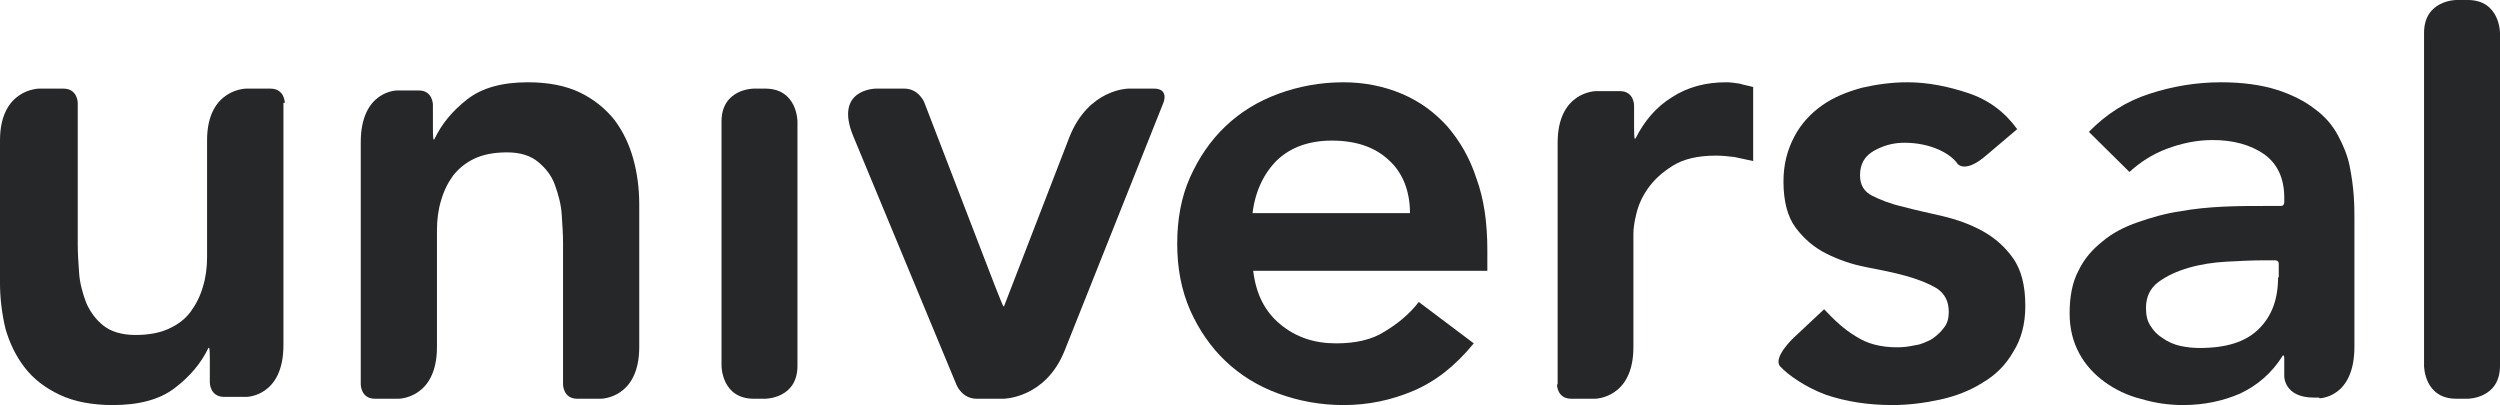
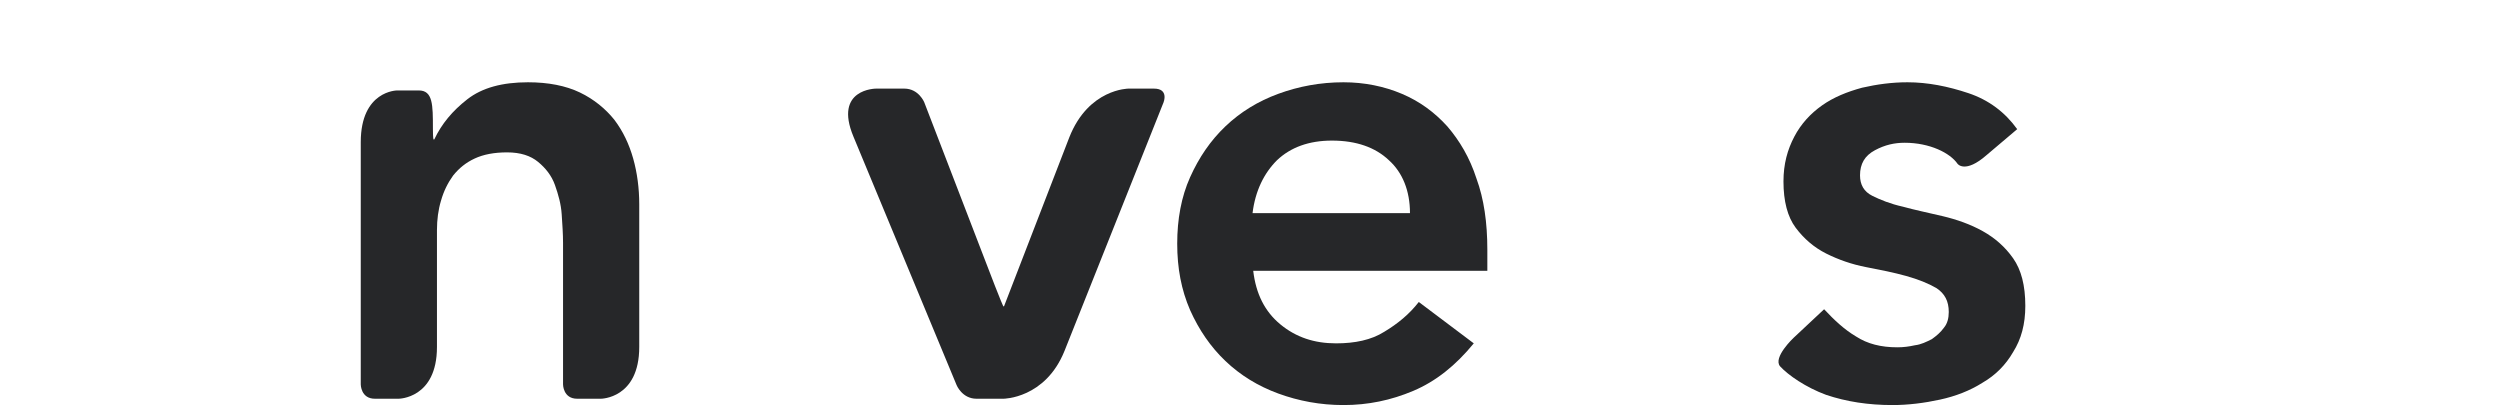
<svg xmlns="http://www.w3.org/2000/svg" width="395px" height="64px" viewBox="0 0 395 64" version="1.1">
  <title>universal-logo-dark</title>
  <g id="universal-logo-dark" stroke="none" stroke-width="1" fill="none" fill-rule="evenodd">
    <g id="universal_Logo_neu_u_rot" fill="#262729" fill-rule="nonzero">
      <path d="M222.777,33.679 L197.902,33.679 C198.33,30.143 199.724,27.357 201.761,25.321 C203.906,23.286 206.801,22.214 210.446,22.214 C214.306,22.214 217.309,23.286 219.453,25.321 C221.597,27.25 222.777,30.143 222.777,33.679 M235,42.786 L235,42.786 L235,39.464 C235,35.179 234.464,31.429 233.284,28.214 C232.212,24.893 230.604,22.214 228.674,19.964 C226.637,17.714 224.278,16 221.49,14.821 C218.702,13.643 215.593,13 212.269,13 C208.624,13 205.193,13.643 201.976,14.821 C198.759,16 195.972,17.714 193.613,19.964 C191.254,22.214 189.431,24.893 188.037,28 C186.643,31.107 186,34.643 186,38.5 C186,42.357 186.643,45.786 188.037,49 C189.431,52.107 191.254,54.786 193.613,57.036 C195.972,59.286 198.759,61 201.976,62.179 C205.193,63.357 208.624,64 212.269,64 C216.129,64 219.775,63.25 223.313,61.75 C226.851,60.25 229.961,57.786 232.856,54.25 L224.171,47.714 C222.67,49.643 220.847,51.143 218.702,52.429 C216.665,53.714 214.092,54.25 211.09,54.25 C207.659,54.25 204.764,53.286 202.298,51.25 C199.832,49.214 198.438,46.429 198.009,42.786 L235,42.786 L235,42.786 Z" id="Shape" />
-       <path d="M359.935,43.815 C359.935,47.251 358.957,49.935 356.891,51.975 C354.826,54.015 351.783,54.981 347.543,54.981 C346.565,54.981 345.478,54.874 344.5,54.659 C343.522,54.444 342.543,54.015 341.783,53.478 C340.913,52.941 340.261,52.297 339.826,51.545 C339.283,50.794 339.065,49.827 339.065,48.646 C339.065,46.928 339.717,45.533 341.022,44.566 C342.326,43.6 343.957,42.848 345.804,42.312 C347.652,41.775 349.717,41.453 351.783,41.345 C353.848,41.238 355.804,41.131 357.543,41.131 L359.5,41.131 C359.5,41.131 360.043,41.131 360.043,41.667 L360.043,43.815 L359.935,43.815 Z M366.457,62.926 C366.457,62.926 372,62.926 372,54.766 L372,34.903 C372,33.722 372,32.434 371.891,30.931 C371.783,29.427 371.565,27.817 371.239,26.206 C370.913,24.596 370.261,22.985 369.391,21.375 C368.522,19.764 367.326,18.368 365.696,17.187 C364.174,16.006 362.109,14.933 359.717,14.181 C357.326,13.429 354.391,13 350.913,13 C347,13 343.196,13.644 339.609,14.825 C335.913,16.006 332.761,18.046 330.043,20.838 L336.457,27.173 C338.087,25.669 340.043,24.381 342.326,23.522 C344.609,22.663 347,22.126 349.609,22.126 C352.87,22.126 355.587,22.878 357.761,24.381 C359.826,25.884 360.913,28.139 360.913,31.253 L360.913,32.004 C360.913,32.004 360.913,32.541 360.37,32.541 L357.87,32.541 C355.804,32.541 353.63,32.541 351.348,32.648 C349.065,32.756 346.674,32.971 344.391,33.4 C342.109,33.722 339.935,34.366 337.761,35.118 C335.587,35.869 333.739,36.836 332.217,38.124 C330.587,39.413 329.283,40.916 328.413,42.741 C327.435,44.566 327,46.821 327,49.505 C327,51.975 327.543,54.015 328.522,55.84 C329.5,57.665 330.913,59.168 332.543,60.349 C334.174,61.531 336.13,62.497 338.304,63.034 C340.478,63.678 342.652,64 344.935,64 C348.196,64 351.239,63.356 353.957,62.175 C356.674,60.886 358.957,58.954 360.696,56.162 L360.804,56.162 C360.804,56.162 360.913,56.162 360.913,56.699 L360.913,59.491 C360.913,59.491 360.913,62.819 365.587,62.819 L366.457,62.819 L366.457,62.926 Z" id="Shape" />
-       <path d="M383,57.804 C383,57.804 383,63 388.097,63 L389.903,63 C389.903,63 395,63 395,57.804 L395,5.196 C395,5.196 395,0 389.903,0 L388.097,0 C388.097,0 383,0 383,5.196 L383,57.804 Z" id="Path" />
      <path d="M318.716,20.408 C316.789,17.724 314.22,15.792 311.009,14.718 C307.798,13.644 304.587,13 301.376,13 C298.914,13 296.559,13.322 294.204,13.859 C291.849,14.503 289.709,15.362 287.889,16.651 C286.069,17.939 284.571,19.549 283.501,21.589 C282.43,23.629 281.788,25.884 281.788,28.676 C281.788,31.789 282.43,34.259 283.715,35.977 C284.999,37.695 286.605,39.091 288.531,40.057 C290.458,41.023 292.599,41.775 294.846,42.204 C297.094,42.634 299.235,43.063 301.162,43.6 C303.088,44.137 304.694,44.781 305.978,45.533 C307.263,46.392 307.905,47.573 307.905,49.291 C307.905,50.257 307.691,51.116 307.156,51.76 C306.62,52.512 305.978,53.048 305.229,53.585 C304.373,54.015 303.516,54.444 302.553,54.552 C301.59,54.766 300.733,54.874 299.77,54.874 C297.201,54.874 295.06,54.337 293.241,53.156 C291.421,52.082 289.816,50.579 288.21,48.861 L283.393,53.371 C283.393,53.371 280.075,56.484 281.253,57.88 C282.537,59.276 285.32,61.208 288.531,62.389 C291.742,63.463 295.168,64 299.021,64 C301.483,64 304.052,63.678 306.513,63.141 C308.975,62.604 311.223,61.745 313.257,60.457 C315.29,59.276 316.896,57.665 318.073,55.625 C319.358,53.585 320,51.223 320,48.324 C320,45.103 319.358,42.634 318.073,40.808 C316.789,38.983 315.183,37.587 313.257,36.514 C311.33,35.44 309.189,34.688 306.942,34.152 C304.694,33.615 302.553,33.185 300.626,32.648 C298.7,32.219 297.094,31.575 295.81,30.931 C294.525,30.286 293.883,29.213 293.883,27.709 C293.883,25.884 294.632,24.596 296.238,23.737 C297.843,22.878 299.342,22.556 300.947,22.556 C304.908,22.556 308.119,24.166 309.296,25.884 C309.296,25.884 310.474,27.495 313.899,24.488 L318.716,20.408 Z" id="Path" />
-       <path d="M246,60.747 C246,60.747 246,63 248.245,63 L251.986,63 C251.986,63 258.079,63 258.079,54.845 L258.079,36.927 C258.079,36.283 258.186,35.21 258.507,33.923 C258.828,32.528 259.362,31.24 260.324,29.845 C261.286,28.451 262.569,27.27 264.279,26.197 C265.99,25.124 268.234,24.588 271.121,24.588 C272.083,24.588 273.045,24.695 274.007,24.803 C274.969,25.017 275.931,25.232 277,25.446 L277,13.751 C276.252,13.536 275.503,13.429 274.862,13.215 C274.114,13.107 273.472,13 272.724,13 C269.517,13 266.631,13.751 264.172,15.361 C261.714,16.863 259.79,19.116 258.4,21.906 L258.293,21.906 C258.293,21.906 258.186,21.906 258.186,20.189 L258.186,16.648 C258.186,16.648 258.186,14.395 255.941,14.395 L252.2,14.395 C252.2,14.395 246.107,14.395 246.107,22.549 L246.107,60.747 L246,60.747 Z" id="Path" />
      <path d="M151.139,60.837 C151.139,60.837 152.008,63 154.29,63 L158.528,63 C158.528,63 165.156,63 168.199,55.428 L183.846,16.163 C183.846,16.163 184.715,14 182.325,14 L178.304,14 C178.304,14 172.002,14 168.959,21.68 L158.636,48.397 L158.528,48.397 C158.528,48.397 158.419,48.397 155.485,40.717 L146.032,16.163 C146.032,16.163 145.162,14 142.88,14 L138.425,14 C138.425,14 131.688,14 134.839,21.572 L151.139,60.837 Z" id="Path" />
-       <path d="M114,57.808 C114,57.808 114,63 119.097,63 L120.903,63 C120.903,63 126,63 126,57.808 L126,19.192 C126,19.192 126,14 120.903,14 L119.097,14 C119.097,14 114,14 114,19.192 L114,57.808 Z" id="Path" />
-       <path d="M57,60.742 C57,60.742 57,63 59.237,63 L62.966,63 C62.966,63 69.039,63 69.039,54.828 L69.039,36.333 C69.039,34.72 69.252,33.108 69.678,31.71 C70.104,30.204 70.743,28.914 71.596,27.731 C72.554,26.548 73.62,25.688 75.005,25.043 C76.39,24.398 78.094,24.075 80.119,24.075 C82.249,24.075 83.847,24.613 85.019,25.581 C86.191,26.548 87.15,27.731 87.683,29.237 C88.215,30.742 88.642,32.247 88.748,33.86 C88.855,35.473 88.961,36.978 88.961,38.376 L88.961,60.742 C88.961,60.742 88.961,63 91.199,63 L94.927,63 C94.927,63 101,63 101,54.828 L101,32.247 C101,29.774 100.68,27.301 100.041,25.043 C99.402,22.785 98.443,20.742 97.058,18.914 C95.673,17.194 93.862,15.688 91.625,14.613 C89.387,13.538 86.617,13 83.421,13 C79.373,13 76.177,13.86 73.833,15.688 C71.489,17.516 69.785,19.559 68.613,22.032 L68.506,22.032 C68.506,22.032 68.4,22.032 68.4,20.312 L68.4,16.548 C68.4,16.548 68.4,14.29 66.162,14.29 L62.753,14.29 C62.753,14.29 57,14.29 57,22.462 L57,60.742 L57,60.742 Z" id="Path" />
-       <path d="M45,16.258 C45,16.258 45,14 42.717,14 L38.913,14 C38.913,14 32.717,14 32.717,22.172 L32.717,40.667 C32.717,42.28 32.5,43.892 32.065,45.29 C31.63,46.796 30.978,48.086 30.109,49.269 C29.239,50.452 28.043,51.312 26.63,51.957 C25.217,52.602 23.478,52.925 21.413,52.925 C19.239,52.925 17.5,52.387 16.304,51.419 C15.109,50.452 14.239,49.269 13.587,47.763 C13.043,46.258 12.609,44.753 12.5,43.14 C12.391,41.527 12.283,40.022 12.283,38.624 L12.283,16.258 C12.283,16.258 12.283,14 10,14 L6.196,14 C6.196,14 0,14 0,22.172 L0,44.753 C0,47.226 0.326,49.699 0.87,51.957 C1.522,54.215 2.5,56.258 3.913,58.086 C5.326,59.914 7.174,61.312 9.457,62.387 C11.739,63.462 14.565,64 17.826,64 C21.957,64 25.217,63.14 27.609,61.312 C30,59.484 31.739,57.441 32.935,54.968 L33.043,54.968 C33.043,54.968 33.152,54.968 33.152,56.688 L33.152,60.452 C33.152,60.452 33.152,62.71 35.435,62.71 L38.913,62.71 C38.913,62.71 44.783,62.71 44.783,54.538 L44.783,16.258 L45,16.258 Z" id="Path" />
+       <path d="M57,60.742 C57,60.742 57,63 59.237,63 L62.966,63 C62.966,63 69.039,63 69.039,54.828 L69.039,36.333 C69.039,34.72 69.252,33.108 69.678,31.71 C70.104,30.204 70.743,28.914 71.596,27.731 C72.554,26.548 73.62,25.688 75.005,25.043 C76.39,24.398 78.094,24.075 80.119,24.075 C82.249,24.075 83.847,24.613 85.019,25.581 C86.191,26.548 87.15,27.731 87.683,29.237 C88.215,30.742 88.642,32.247 88.748,33.86 C88.855,35.473 88.961,36.978 88.961,38.376 L88.961,60.742 C88.961,60.742 88.961,63 91.199,63 L94.927,63 C94.927,63 101,63 101,54.828 L101,32.247 C101,29.774 100.68,27.301 100.041,25.043 C99.402,22.785 98.443,20.742 97.058,18.914 C95.673,17.194 93.862,15.688 91.625,14.613 C89.387,13.538 86.617,13 83.421,13 C79.373,13 76.177,13.86 73.833,15.688 C71.489,17.516 69.785,19.559 68.613,22.032 L68.506,22.032 C68.506,22.032 68.4,22.032 68.4,20.312 C68.4,16.548 68.4,14.29 66.162,14.29 L62.753,14.29 C62.753,14.29 57,14.29 57,22.462 L57,60.742 L57,60.742 Z" id="Path" />
    </g>
  </g>
</svg>